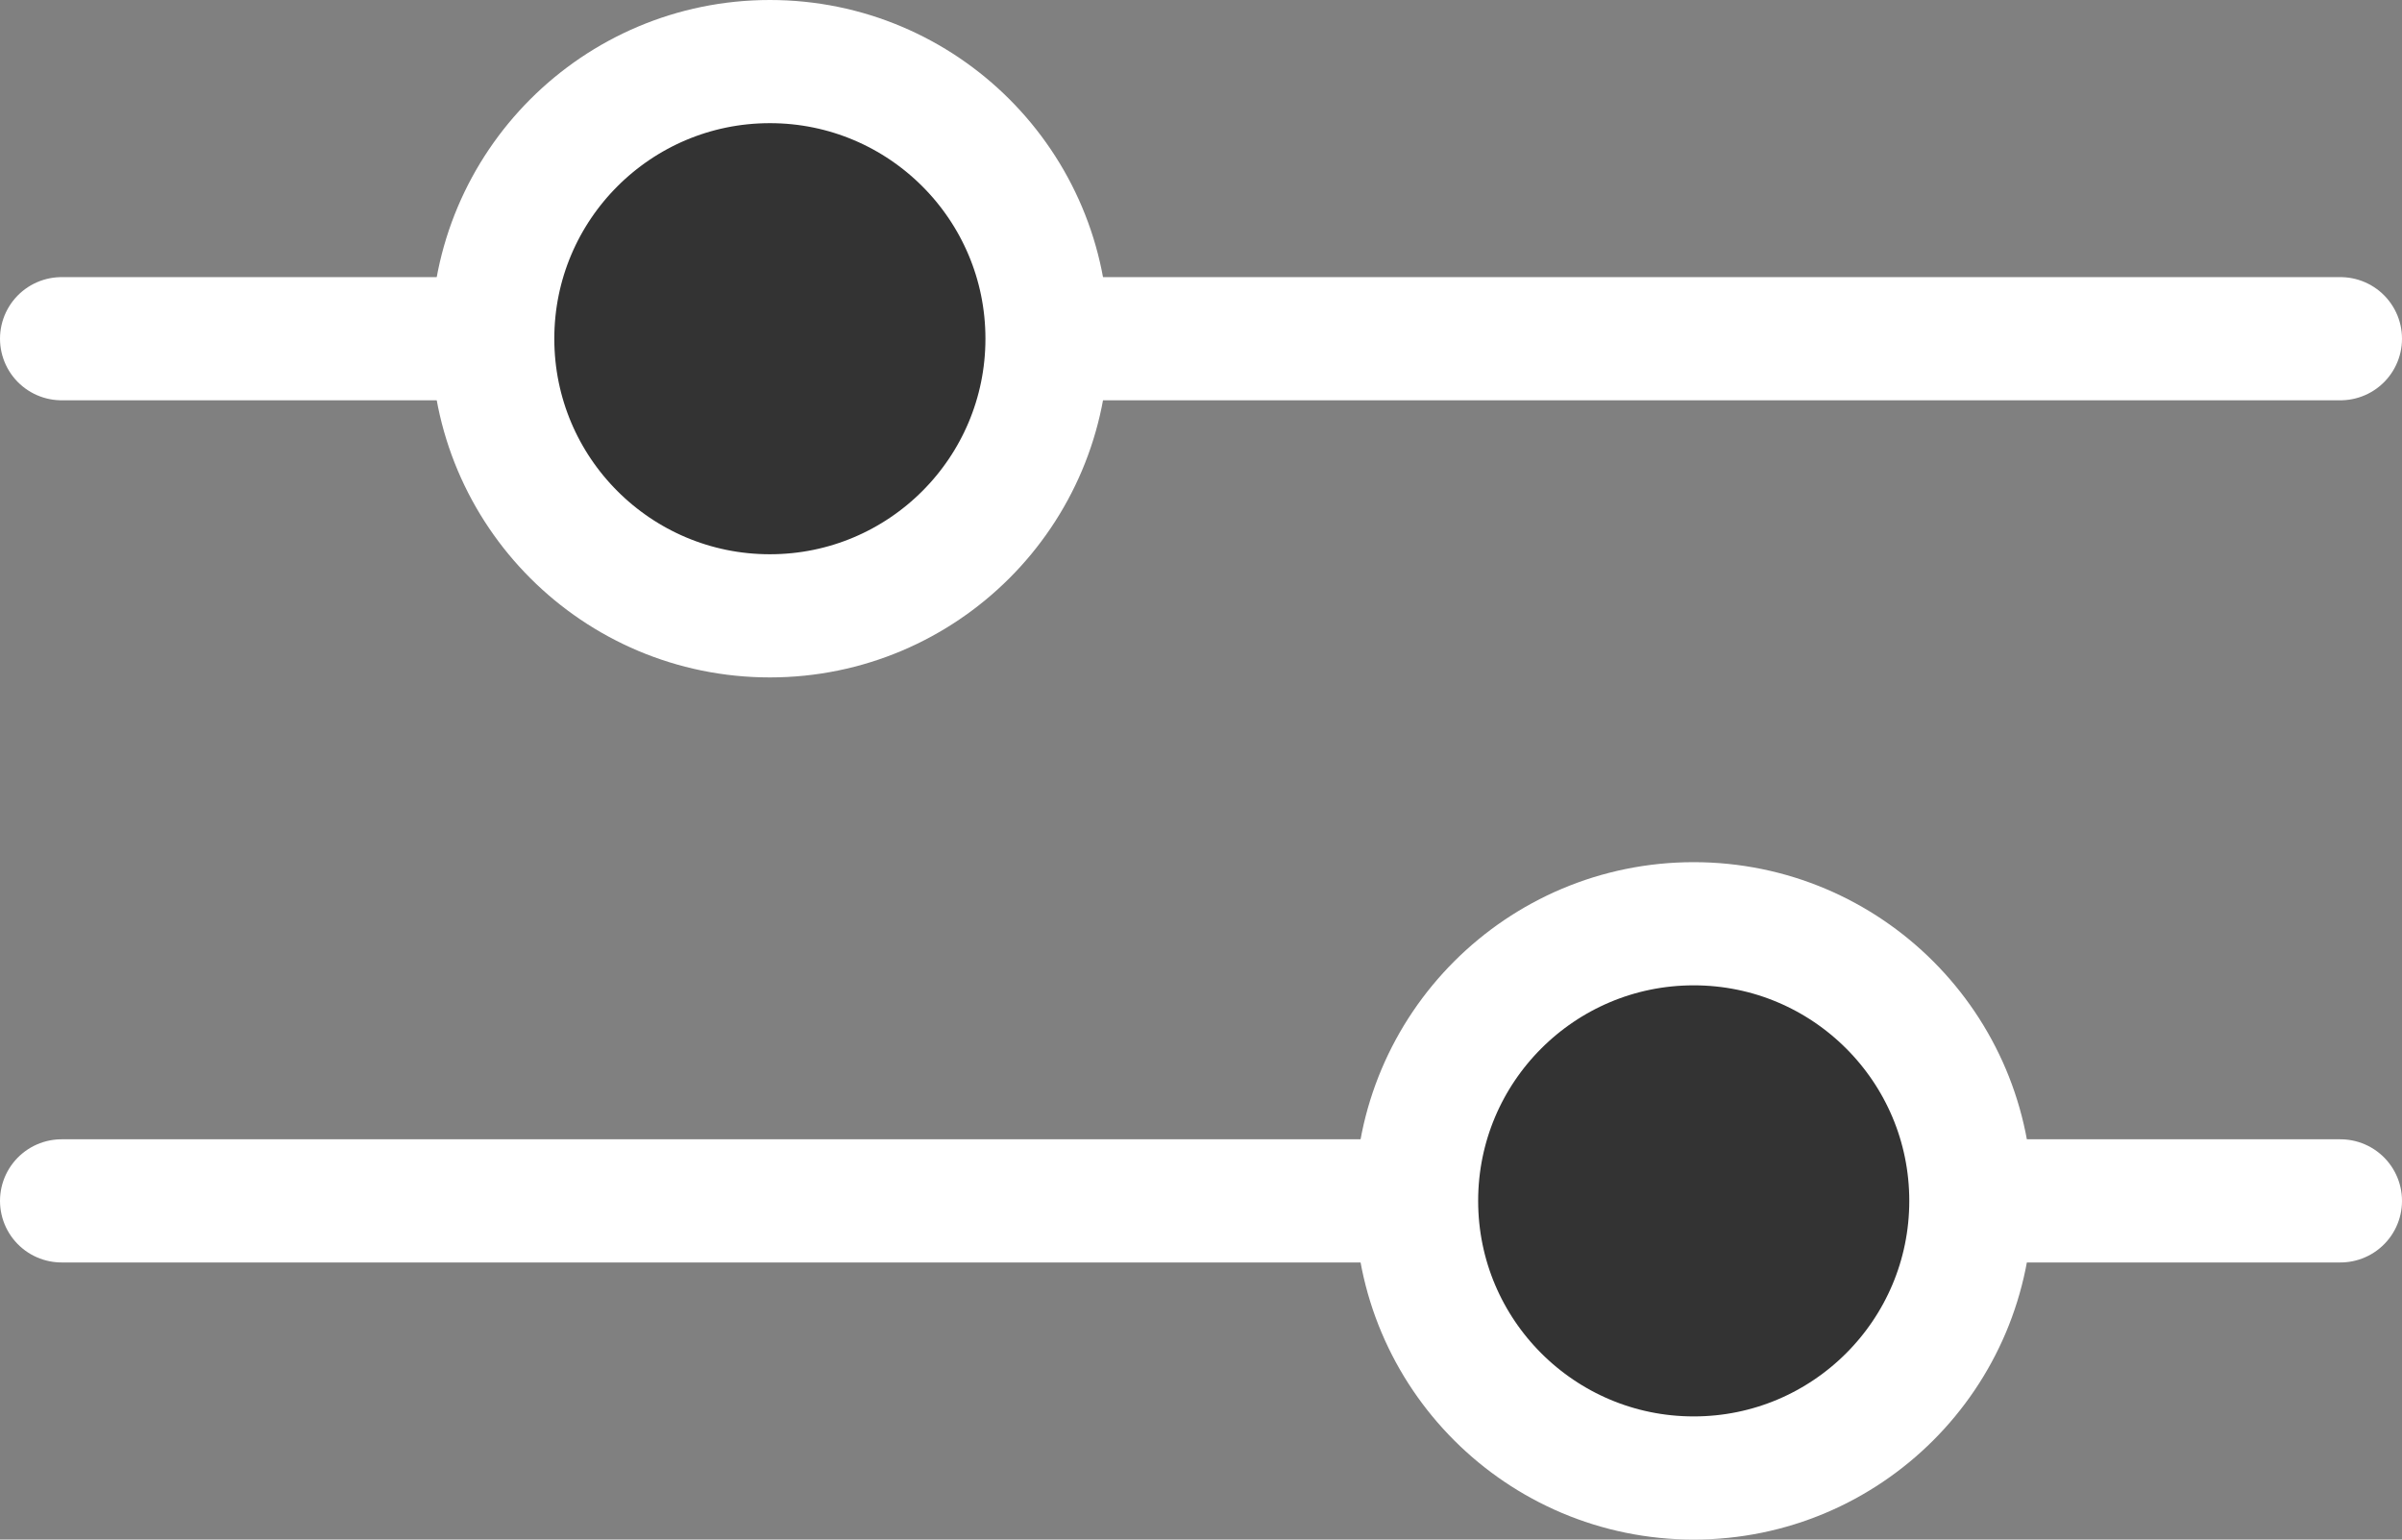
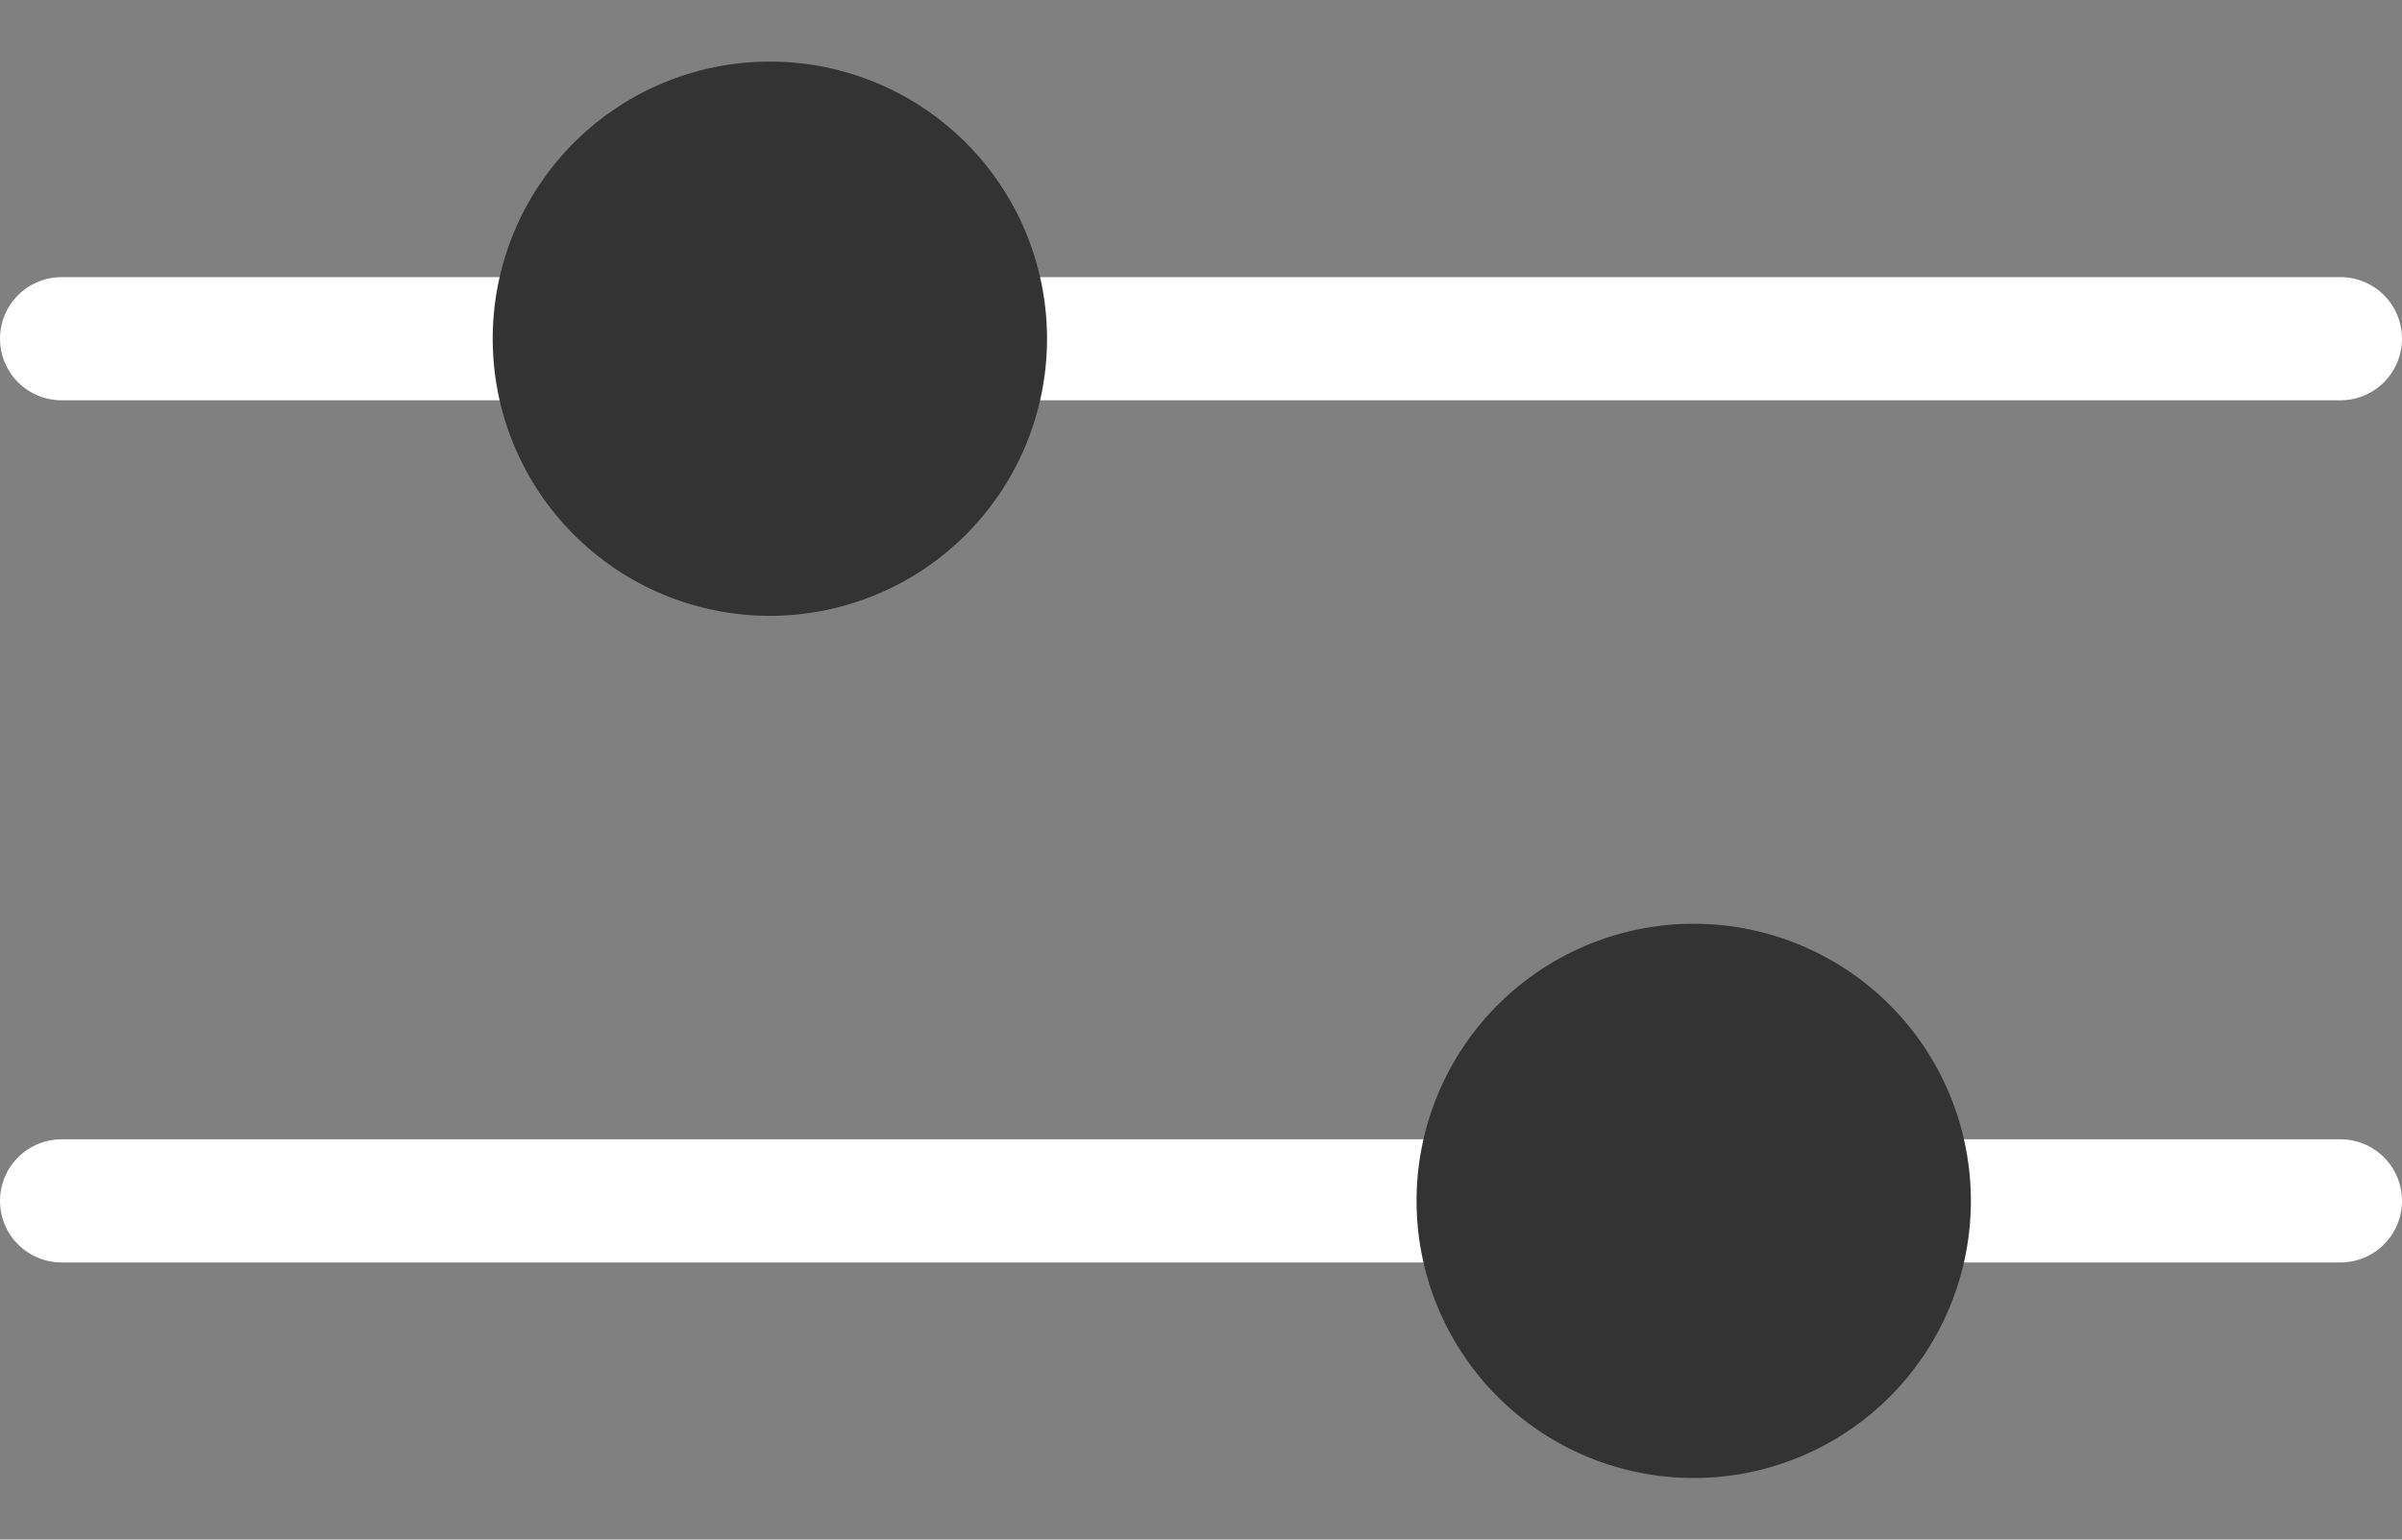
<svg xmlns="http://www.w3.org/2000/svg" id="Layer_1" data-name="Layer 1" viewBox="0 0 39 25">
  <rect x="0" y="0" width="39" height="25" fill="#808080" stroke="none" />
  <defs>
    <style>.cls-1,.cls-3,.cls-5{fill:none;}.cls-2{clip-path:url(#clip-path);}.cls-3,.cls-5{stroke:#fff;stroke-width:2px;}.cls-3{stroke-linecap:round;}.cls-4{fill:#333;}</style>
    <clipPath id="clip-path">
      <rect class="cls-1" width="39" height="25" />
    </clipPath>
  </defs>
  <title>icon-filter</title>
  <g class="cls-2">
    <line class="cls-3" x1="1" y1="5.5" x2="38" y2="5.5" />
    <line class="cls-3" x1="1" y1="19.5" x2="38" y2="19.5" />
    <path class="cls-4" d="M12.5,10A4.5,4.5,0,1,0,8,5.5,4.5,4.5,0,0,0,12.5,10" />
-     <circle class="cls-5" cx="12.5" cy="5.5" r="4.5" />
    <path class="cls-4" d="M27.5,24A4.5,4.5,0,1,0,23,19.5,4.5,4.5,0,0,0,27.5,24" />
-     <circle class="cls-5" cx="27.5" cy="19.5" r="4.5" />
  </g>
</svg>